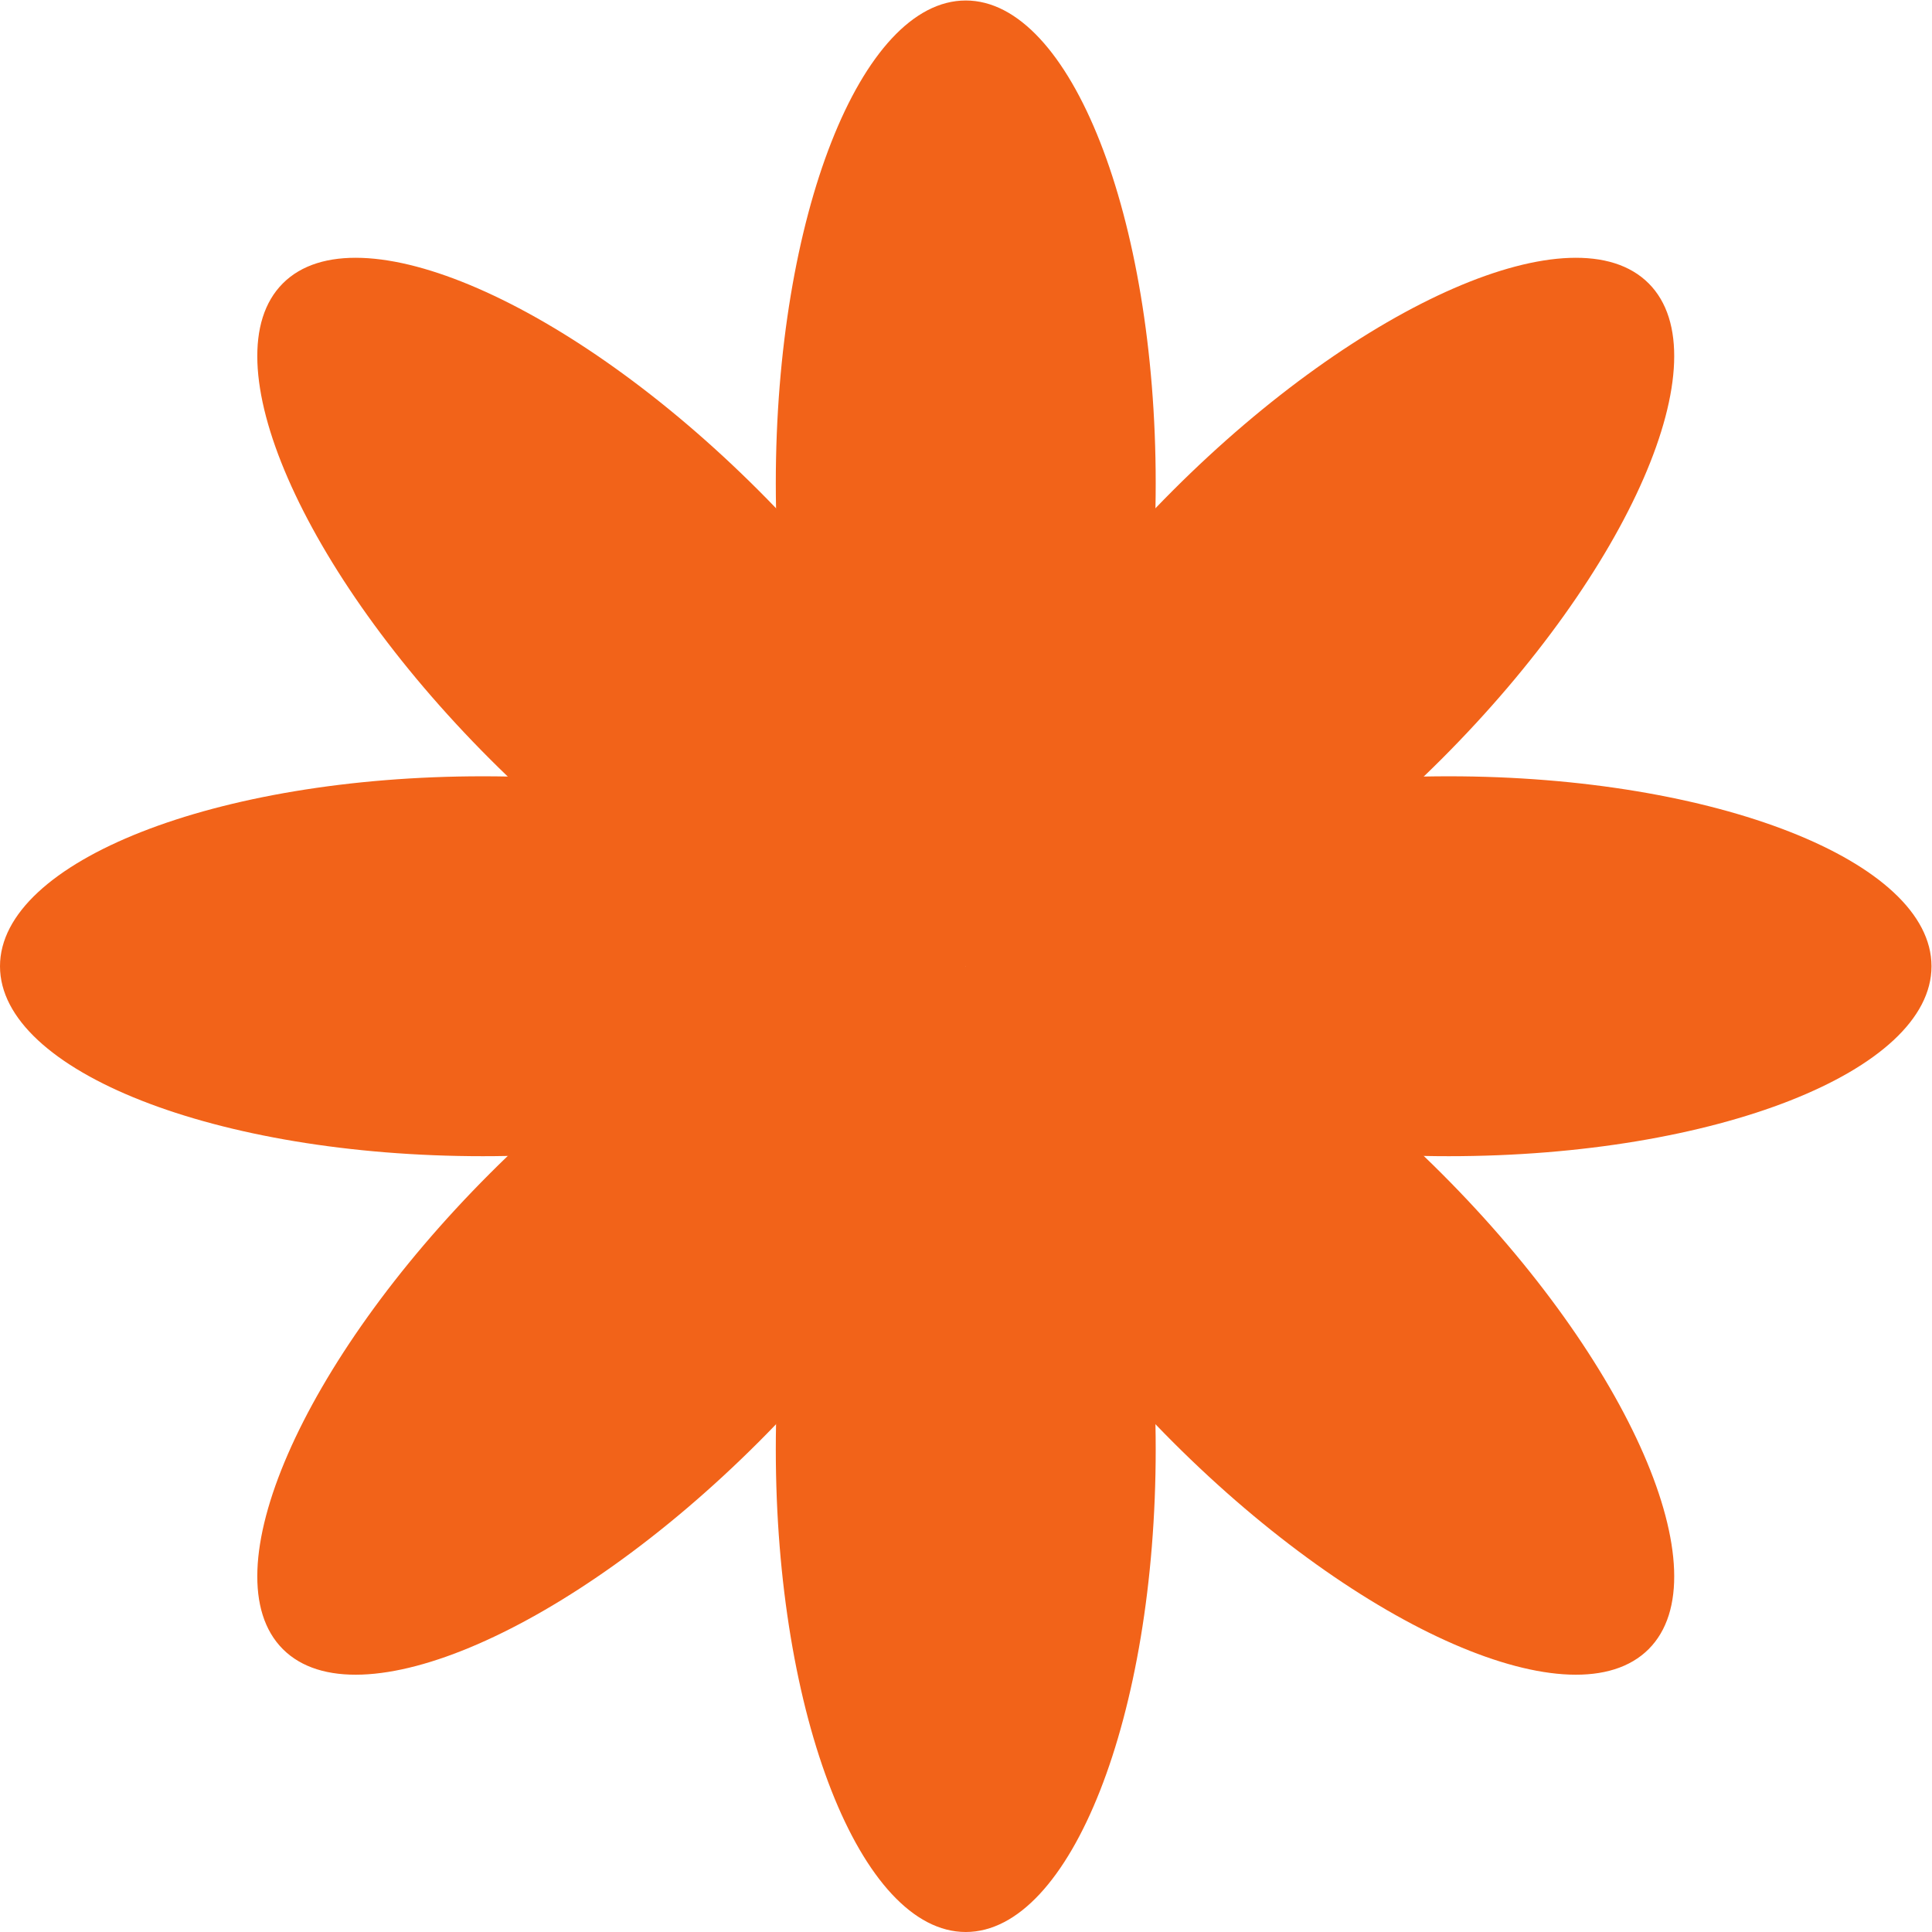
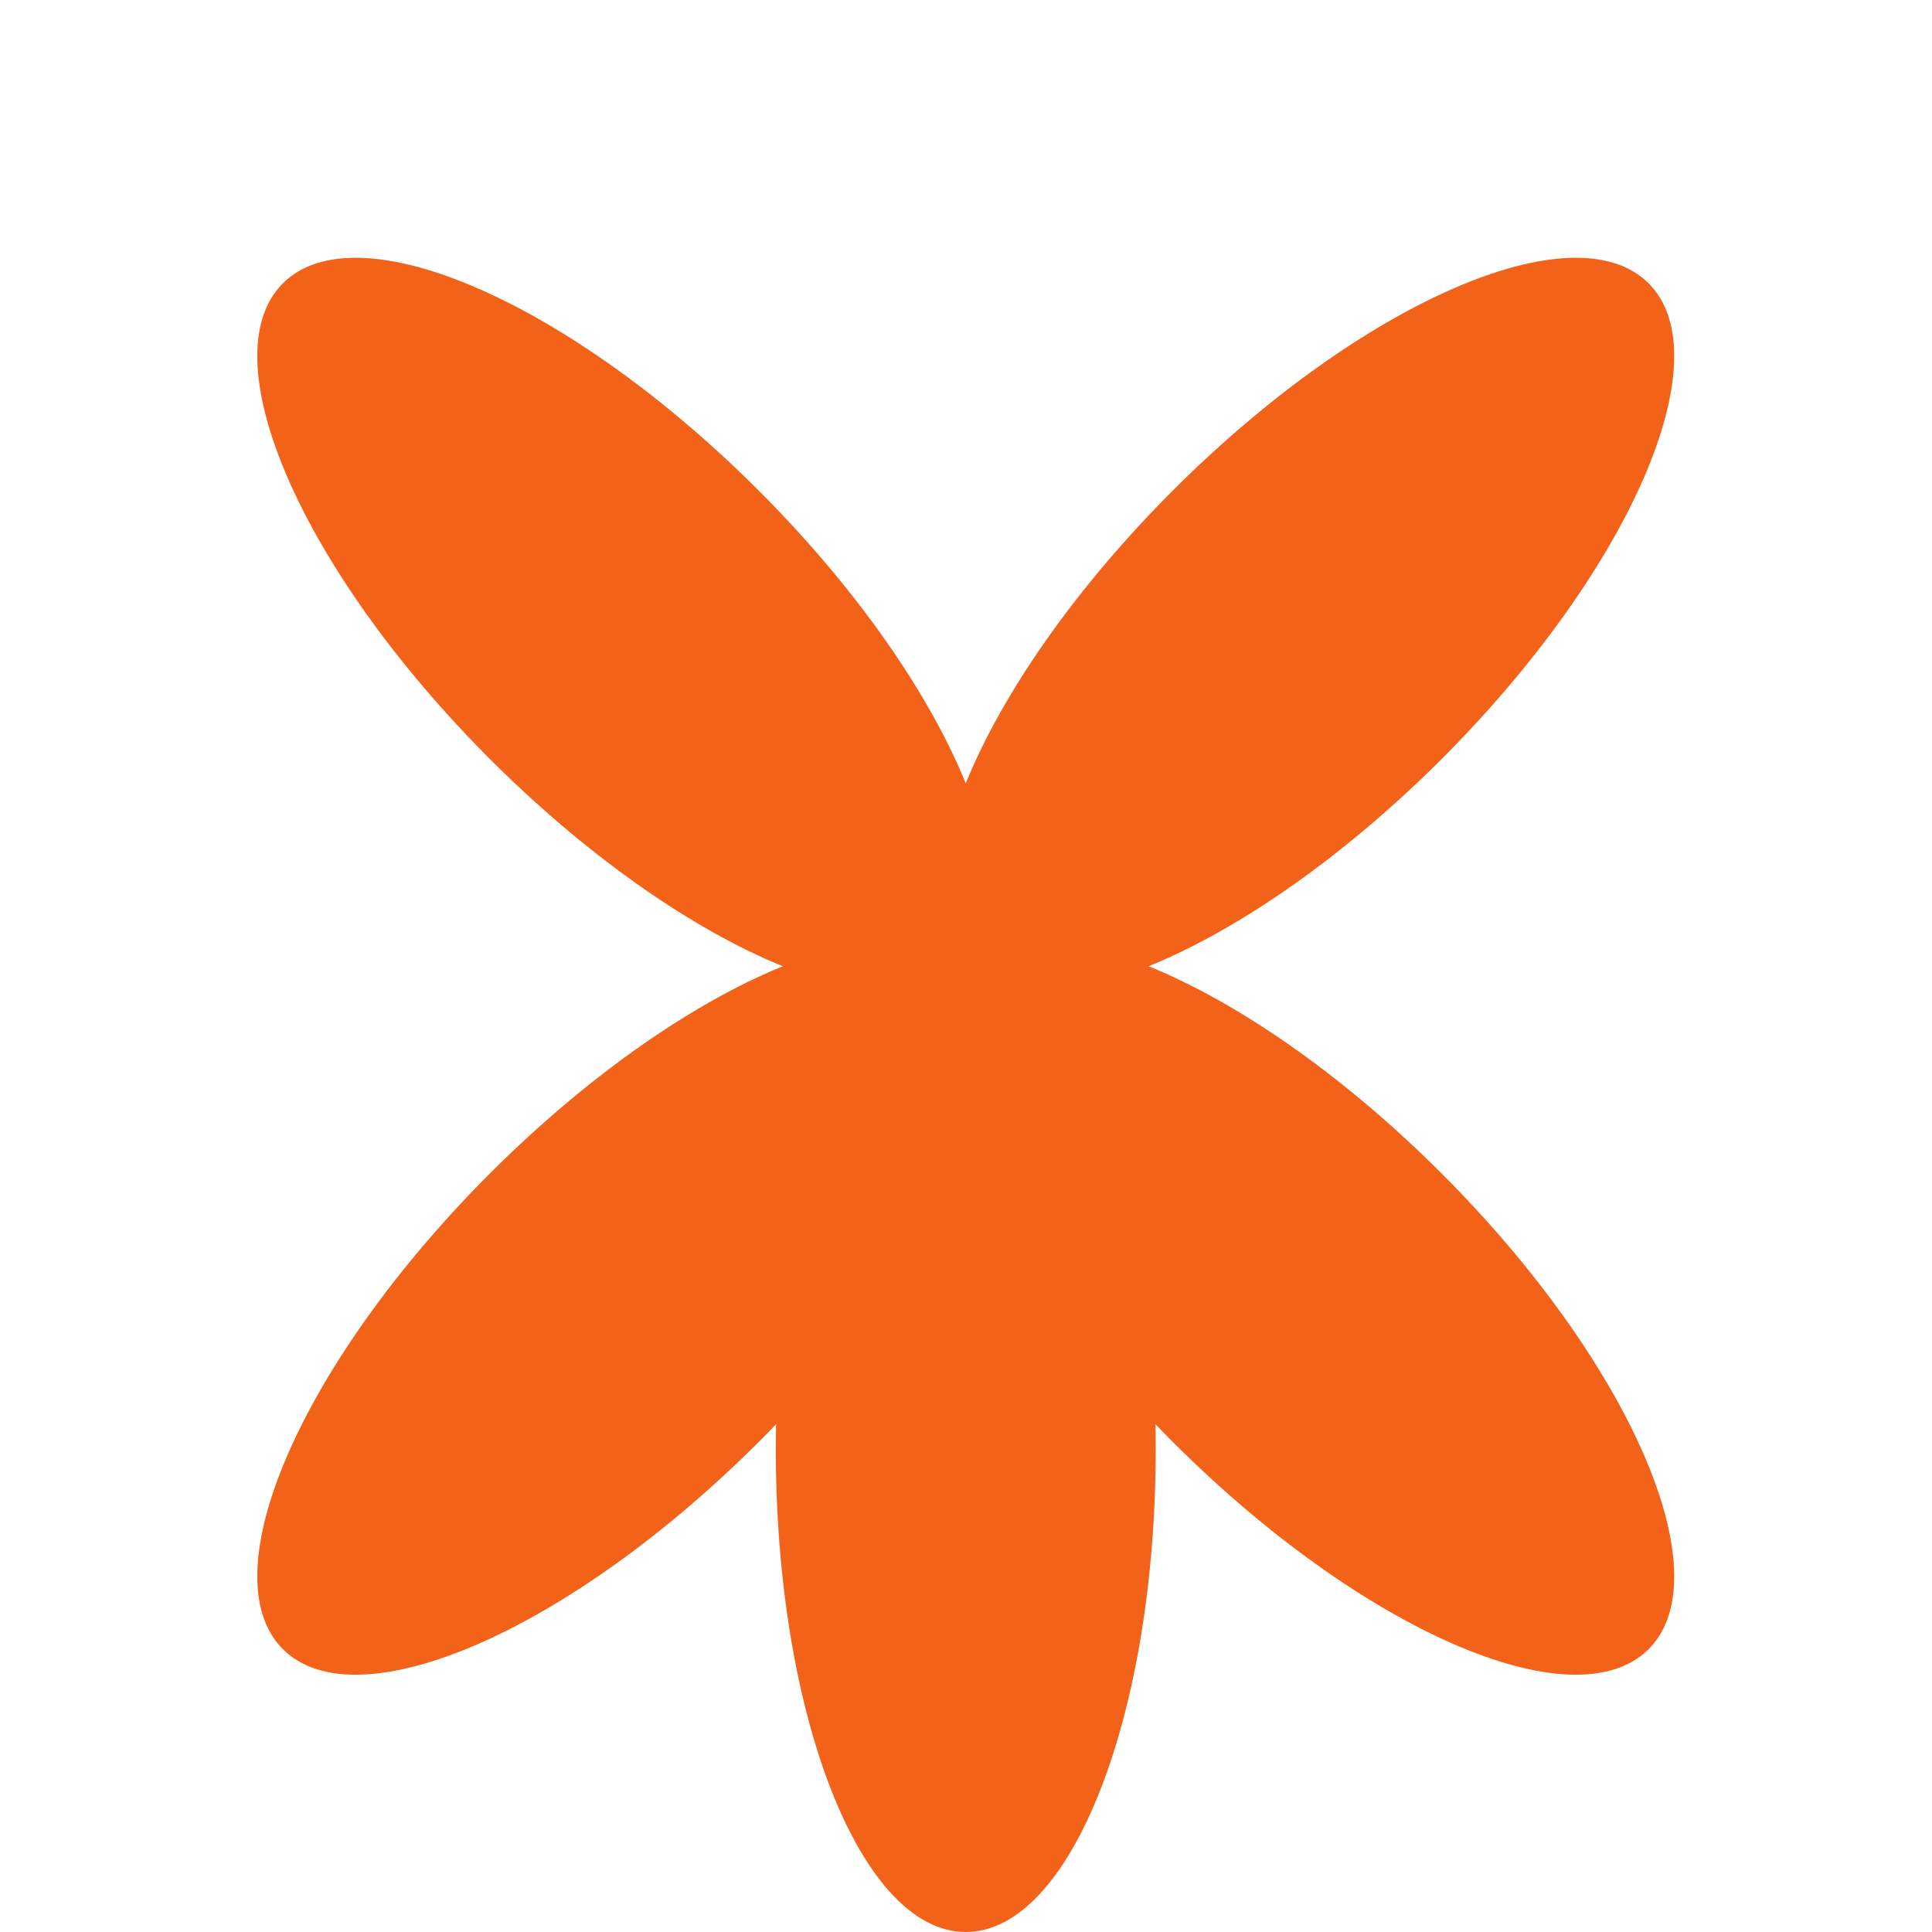
<svg xmlns="http://www.w3.org/2000/svg" xmlns:ns1="http://sodipodi.sourceforge.net/DTD/sodipodi-0.dtd" xmlns:ns2="http://www.inkscape.org/namespaces/inkscape" version="1.1" id="svg2" width="888.56" height="888.56" viewBox="0 0 888.56 888.56" ns1:docname="Flower_Orange_2.eps">
  <defs id="defs6" />
  <ns1:namedview id="namedview4" pagecolor="#ffffff" bordercolor="#000000" borderopacity="0.25" ns2:showpageshadow="2" ns2:pageopacity="0.0" ns2:pagecheckerboard="0" ns2:deskcolor="#d1d1d1" />
  <g id="g8" ns2:groupmode="layer" ns2:label="ink_ext_XXXXXX" transform="matrix(1.333,0,0,-1.333,0,888.56)">
    <g id="g10" transform="scale(0.1)">
-       <path d="m 3987.46,4998.41 c 0,-919.97 -293.42,-1665.76 -655.38,-1665.76 -361.95,0 -655.38,745.79 -655.38,1665.76 0,919.98 293.43,1665.76 655.38,1665.76 361.96,0 655.38,-745.78 655.38,-1665.76" style="fill:#f26319;fill-opacity:1;fill-rule:nonzero;stroke:none" id="path12" />
      <path d="M 3987.46,1665.76 C 3987.46,745.789 3694.04,0 3332.08,0 2970.13,0 2676.7,745.789 2676.7,1665.76 c 0,919.97 293.43,1665.76 655.38,1665.76 361.96,0 655.38,-745.79 655.38,-1665.76" style="fill:#f26319;fill-opacity:1;fill-rule:nonzero;stroke:none" id="path14" />
-       <path d="m 4998.41,2676.71 c -919.97,0 -1665.76,293.42 -1665.76,655.38 0,361.95 745.79,655.38 1665.76,655.38 919.97,0 1665.76,-293.43 1665.76,-655.38 0,-361.96 -745.79,-655.38 -1665.76,-655.38" style="fill:#f26319;fill-opacity:1;fill-rule:nonzero;stroke:none" id="path16" />
-       <path d="M 1665.76,2676.71 C 745.785,2676.71 0,2970.13 0,3332.09 c 0,361.95 745.785,655.38 1665.76,655.38 919.97,0 1665.76,-293.43 1665.76,-655.38 0,-361.96 -745.79,-655.38 -1665.76,-655.38" style="fill:#f26319;fill-opacity:1;fill-rule:nonzero;stroke:none" id="path18" />
      <path d="m 4973.78,4046.93 c -650.52,-650.52 -1385.35,-970.38 -1641.29,-714.44 -255.95,255.94 63.92,990.77 714.44,1641.29 650.52,650.52 1385.35,970.39 1641.29,714.45 255.95,-255.95 -63.92,-990.78 -714.44,-1641.3" style="fill:#f26319;fill-opacity:1;fill-rule:nonzero;stroke:none" id="path20" />
      <path d="M 2617.24,1690.39 C 1966.72,1039.87 1231.89,720 975.945,975.949 720.004,1231.89 1039.87,1966.72 1690.39,2617.24 c 650.52,650.52 1385.35,970.39 1641.29,714.44 255.94,-255.94 -63.92,-990.77 -714.44,-1641.29" style="fill:#f26319;fill-opacity:1;fill-rule:nonzero;stroke:none" id="path22" />
      <path d="m 4046.93,1690.39 c -650.52,650.52 -970.39,1385.35 -714.44,1641.29 255.94,255.95 990.77,-63.92 1641.29,-714.44 C 5624.3,1966.72 5944.17,1231.89 5688.22,975.949 5432.28,720 4697.45,1039.87 4046.93,1690.39" style="fill:#f26319;fill-opacity:1;fill-rule:nonzero;stroke:none" id="path24" />
      <path d="m 1690.39,4046.93 c -650.52,650.52 -970.386,1385.35 -714.445,1641.3 255.945,255.94 990.775,-63.93 1641.295,-714.45 650.52,-650.52 970.38,-1385.35 714.44,-1641.29 -255.94,-255.94 -990.77,63.92 -1641.29,714.44" style="fill:#f26319;fill-opacity:1;fill-rule:nonzero;stroke:none" id="path26" />
    </g>
  </g>
</svg>